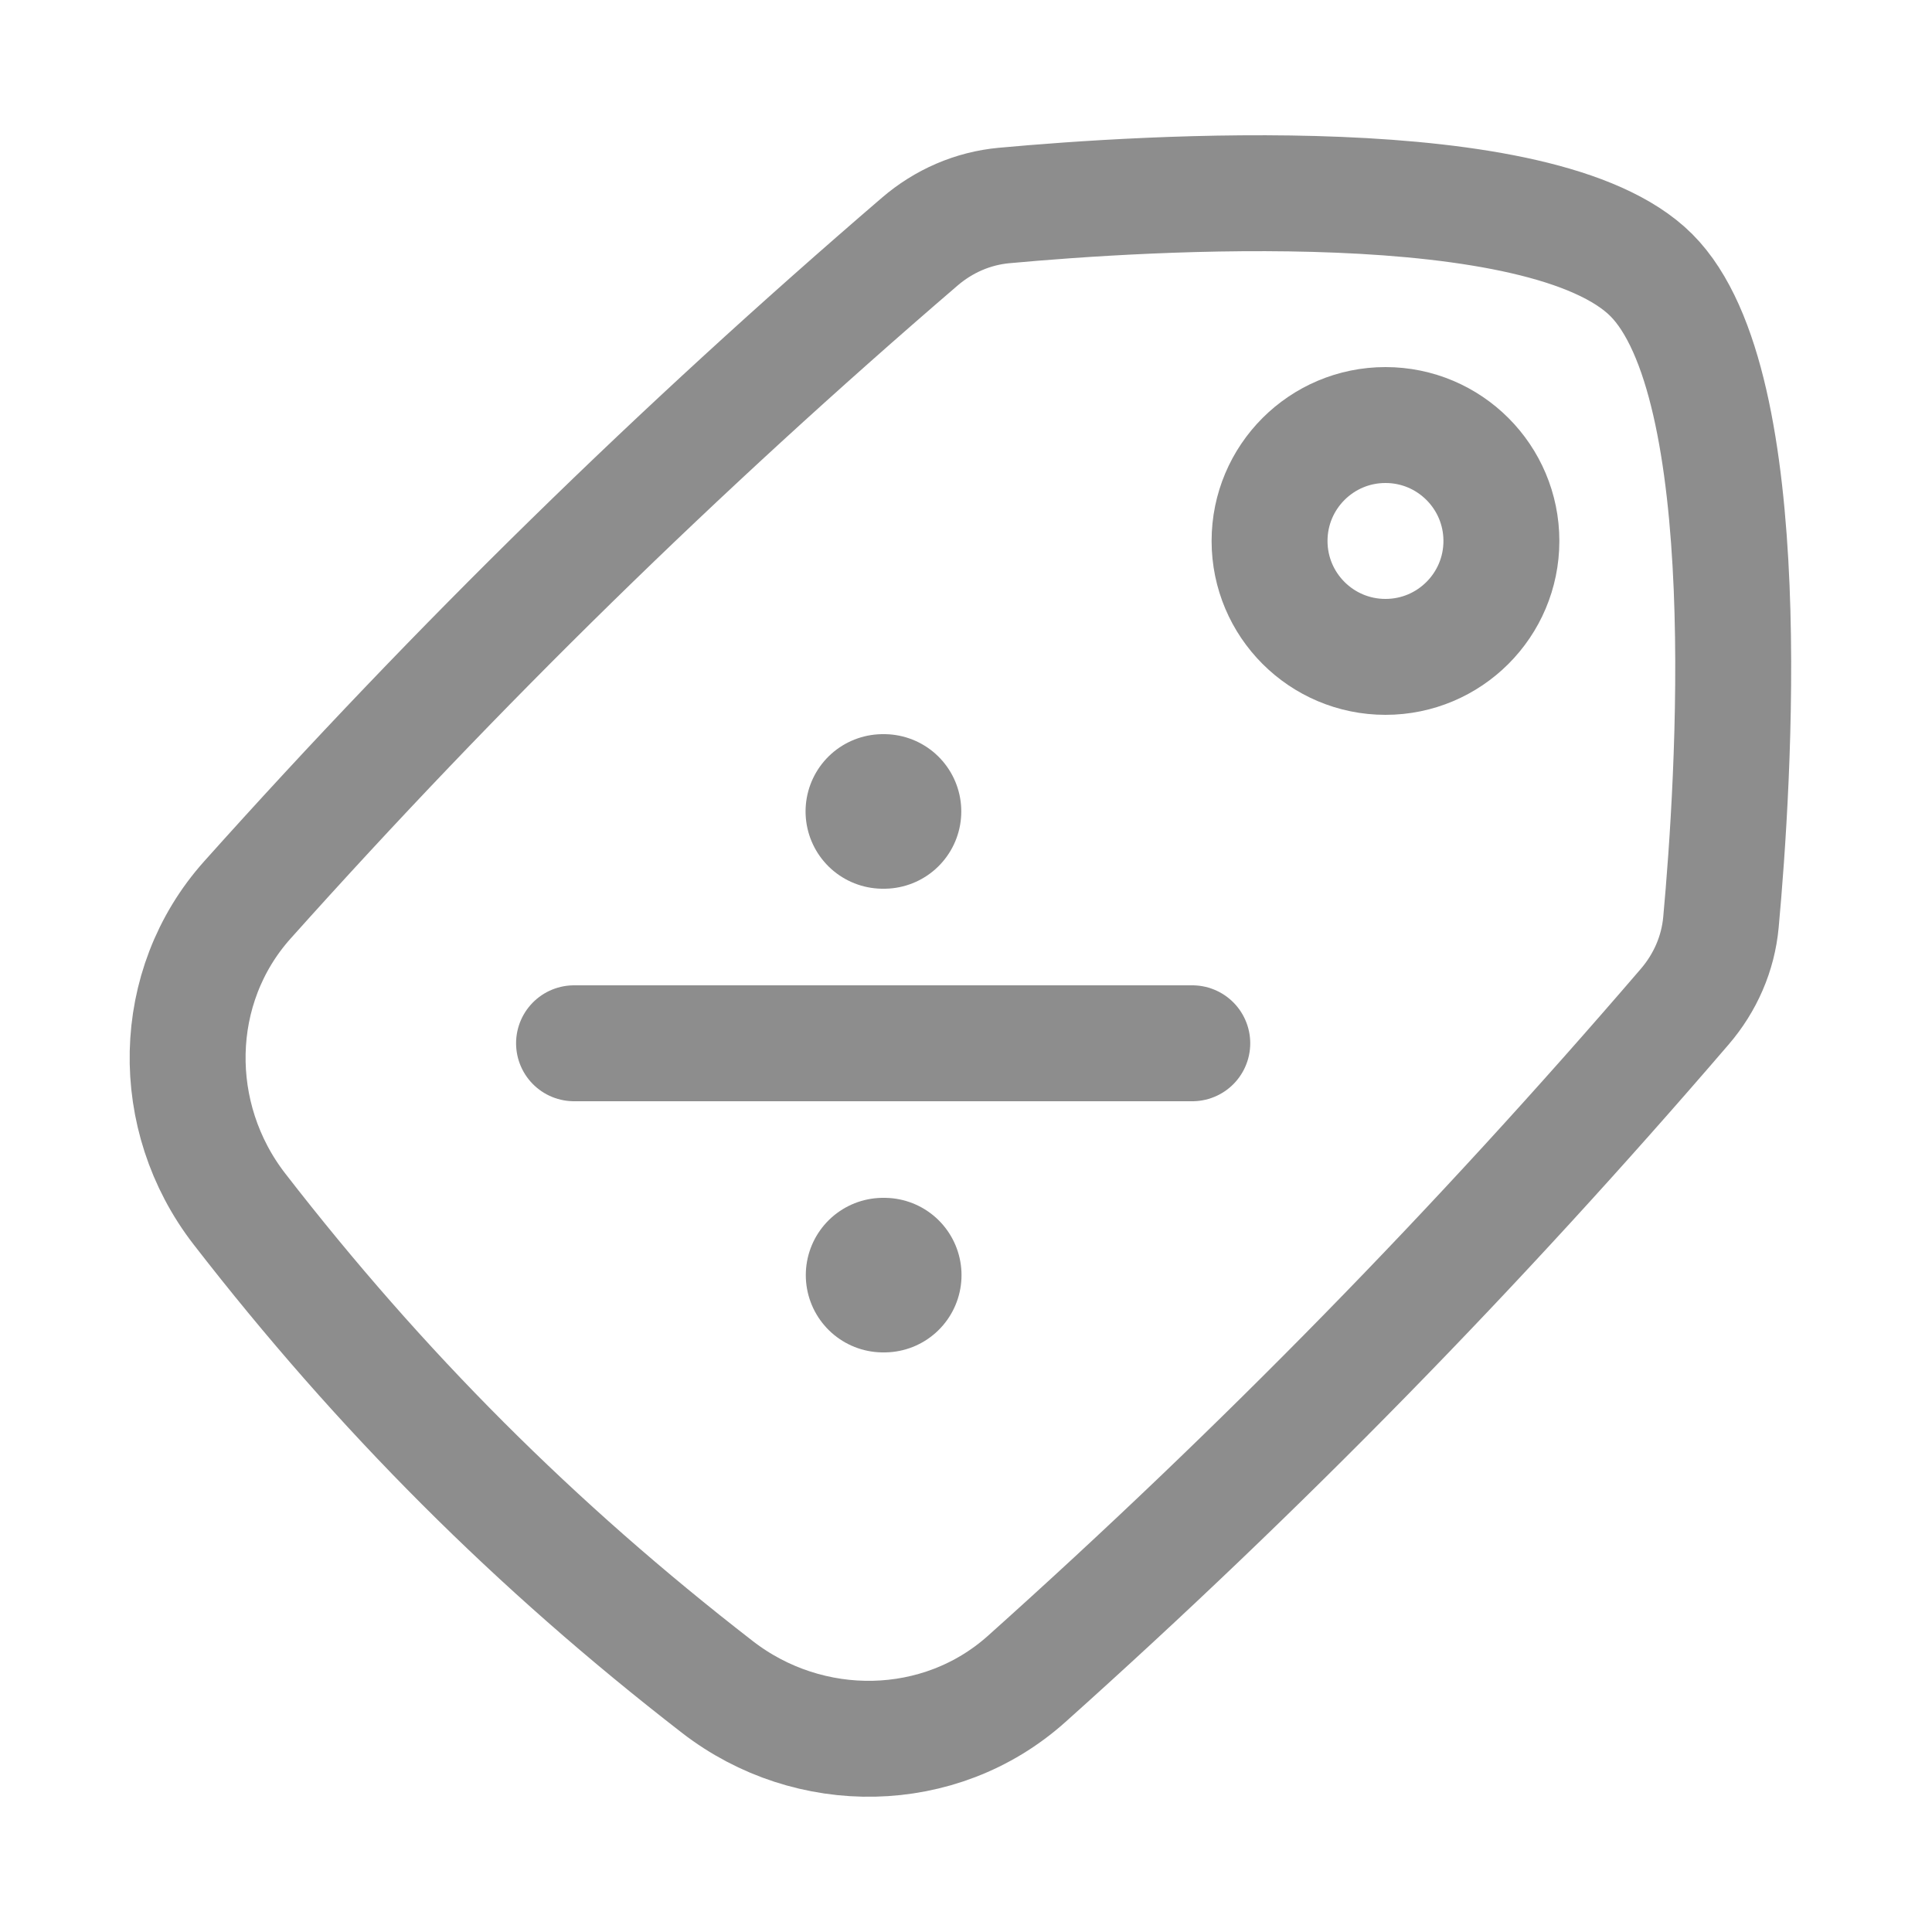
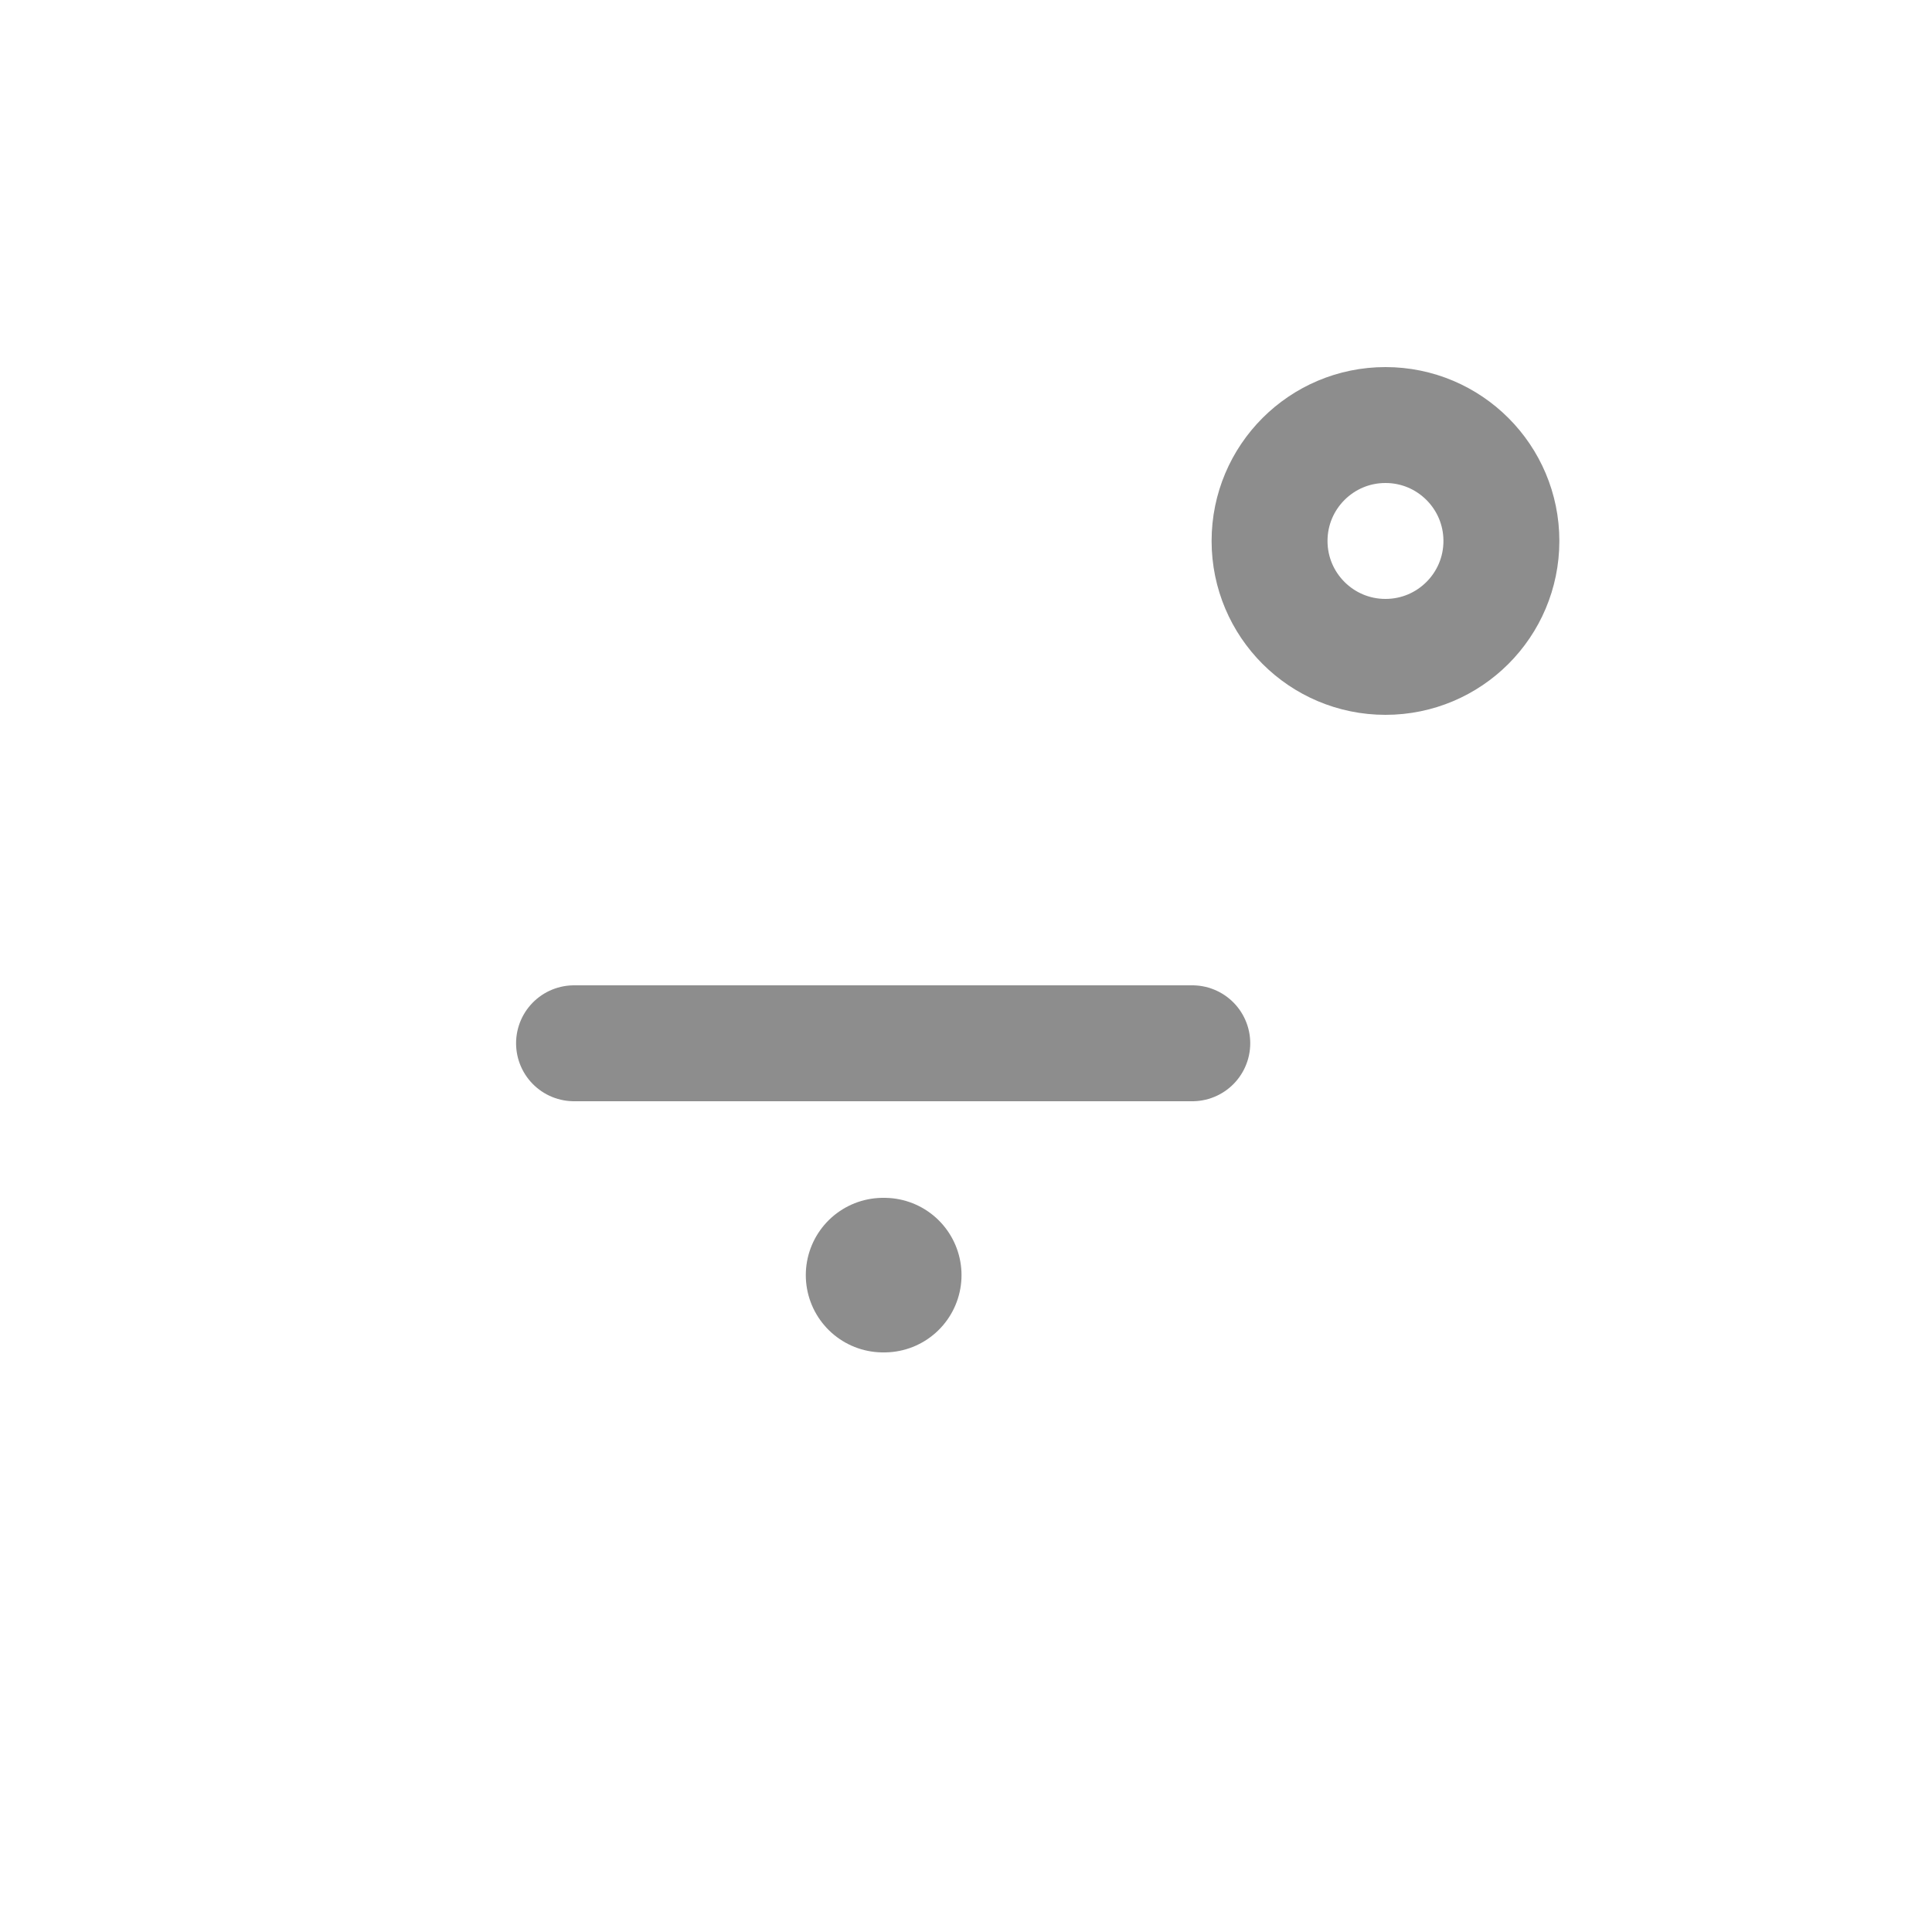
<svg xmlns="http://www.w3.org/2000/svg" width="25" height="25" viewBox="0 0 25 25" fill="none">
-   <path d="M11.424 10.5H11.439M11.427 16.5H11.442" stroke="#8D8D8D" stroke-width="2" stroke-linecap="round" stroke-linejoin="round" />
+   <path d="M11.424 10.5M11.427 16.5H11.442" stroke="#8D8D8D" stroke-width="2" stroke-linecap="round" stroke-linejoin="round" />
  <path d="M7.428 13.5H15.428" stroke="#8D8D8D" stroke-width="1.5" stroke-linecap="round" stroke-linejoin="round" />
  <circle cx="1.5" cy="1.5" r="1.5" transform="matrix(1 0 0 -1 16.428 8.5)" stroke="#8D8D8D" stroke-width="1.5" stroke-linecap="round" stroke-linejoin="round" />
-   <path d="M3.202 11.644C2.199 12.764 2.177 14.455 3.098 15.644C4.925 18.003 6.924 20.003 9.284 21.83C10.473 22.75 12.163 22.729 13.284 21.726C16.326 19.002 19.111 16.156 21.799 13.028C22.065 12.719 22.232 12.34 22.269 11.934C22.434 10.138 22.773 4.965 21.368 3.56C19.963 2.155 14.79 2.494 12.994 2.659C12.588 2.696 12.209 2.862 11.9 3.128C8.772 5.816 5.925 8.602 3.202 11.644Z" stroke="#8D8D8D" stroke-width="1.5" />
</svg>